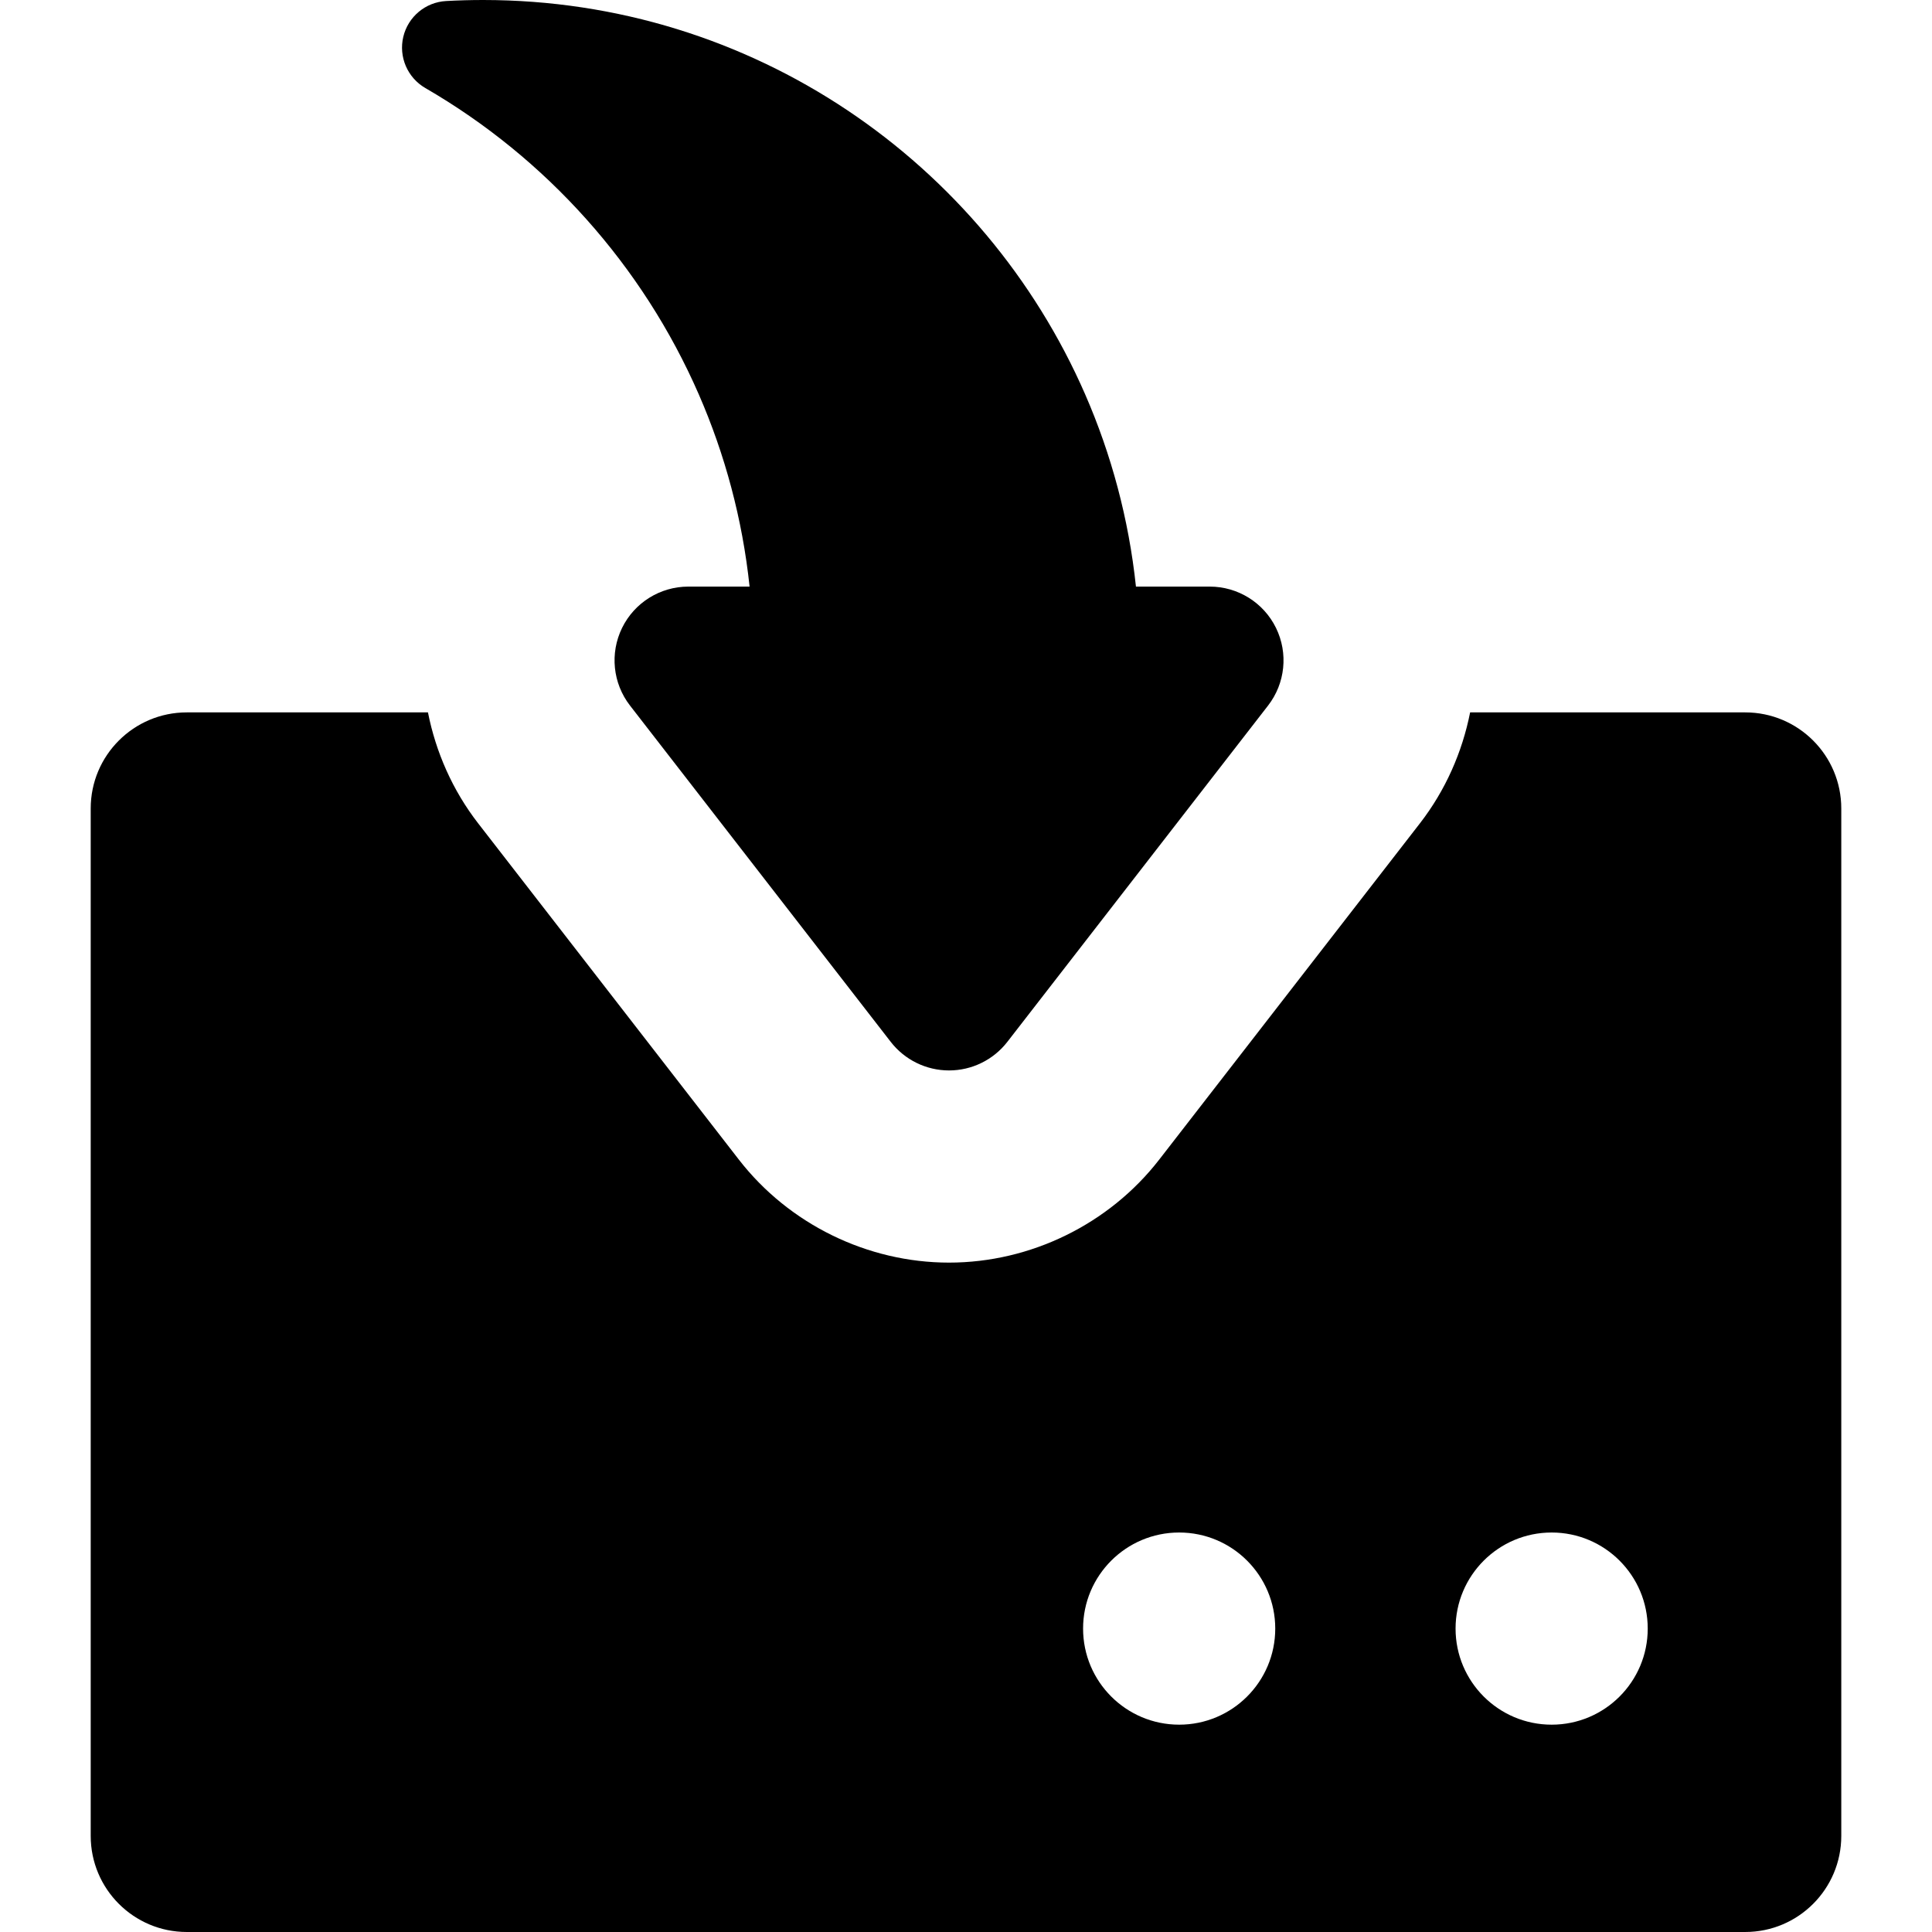
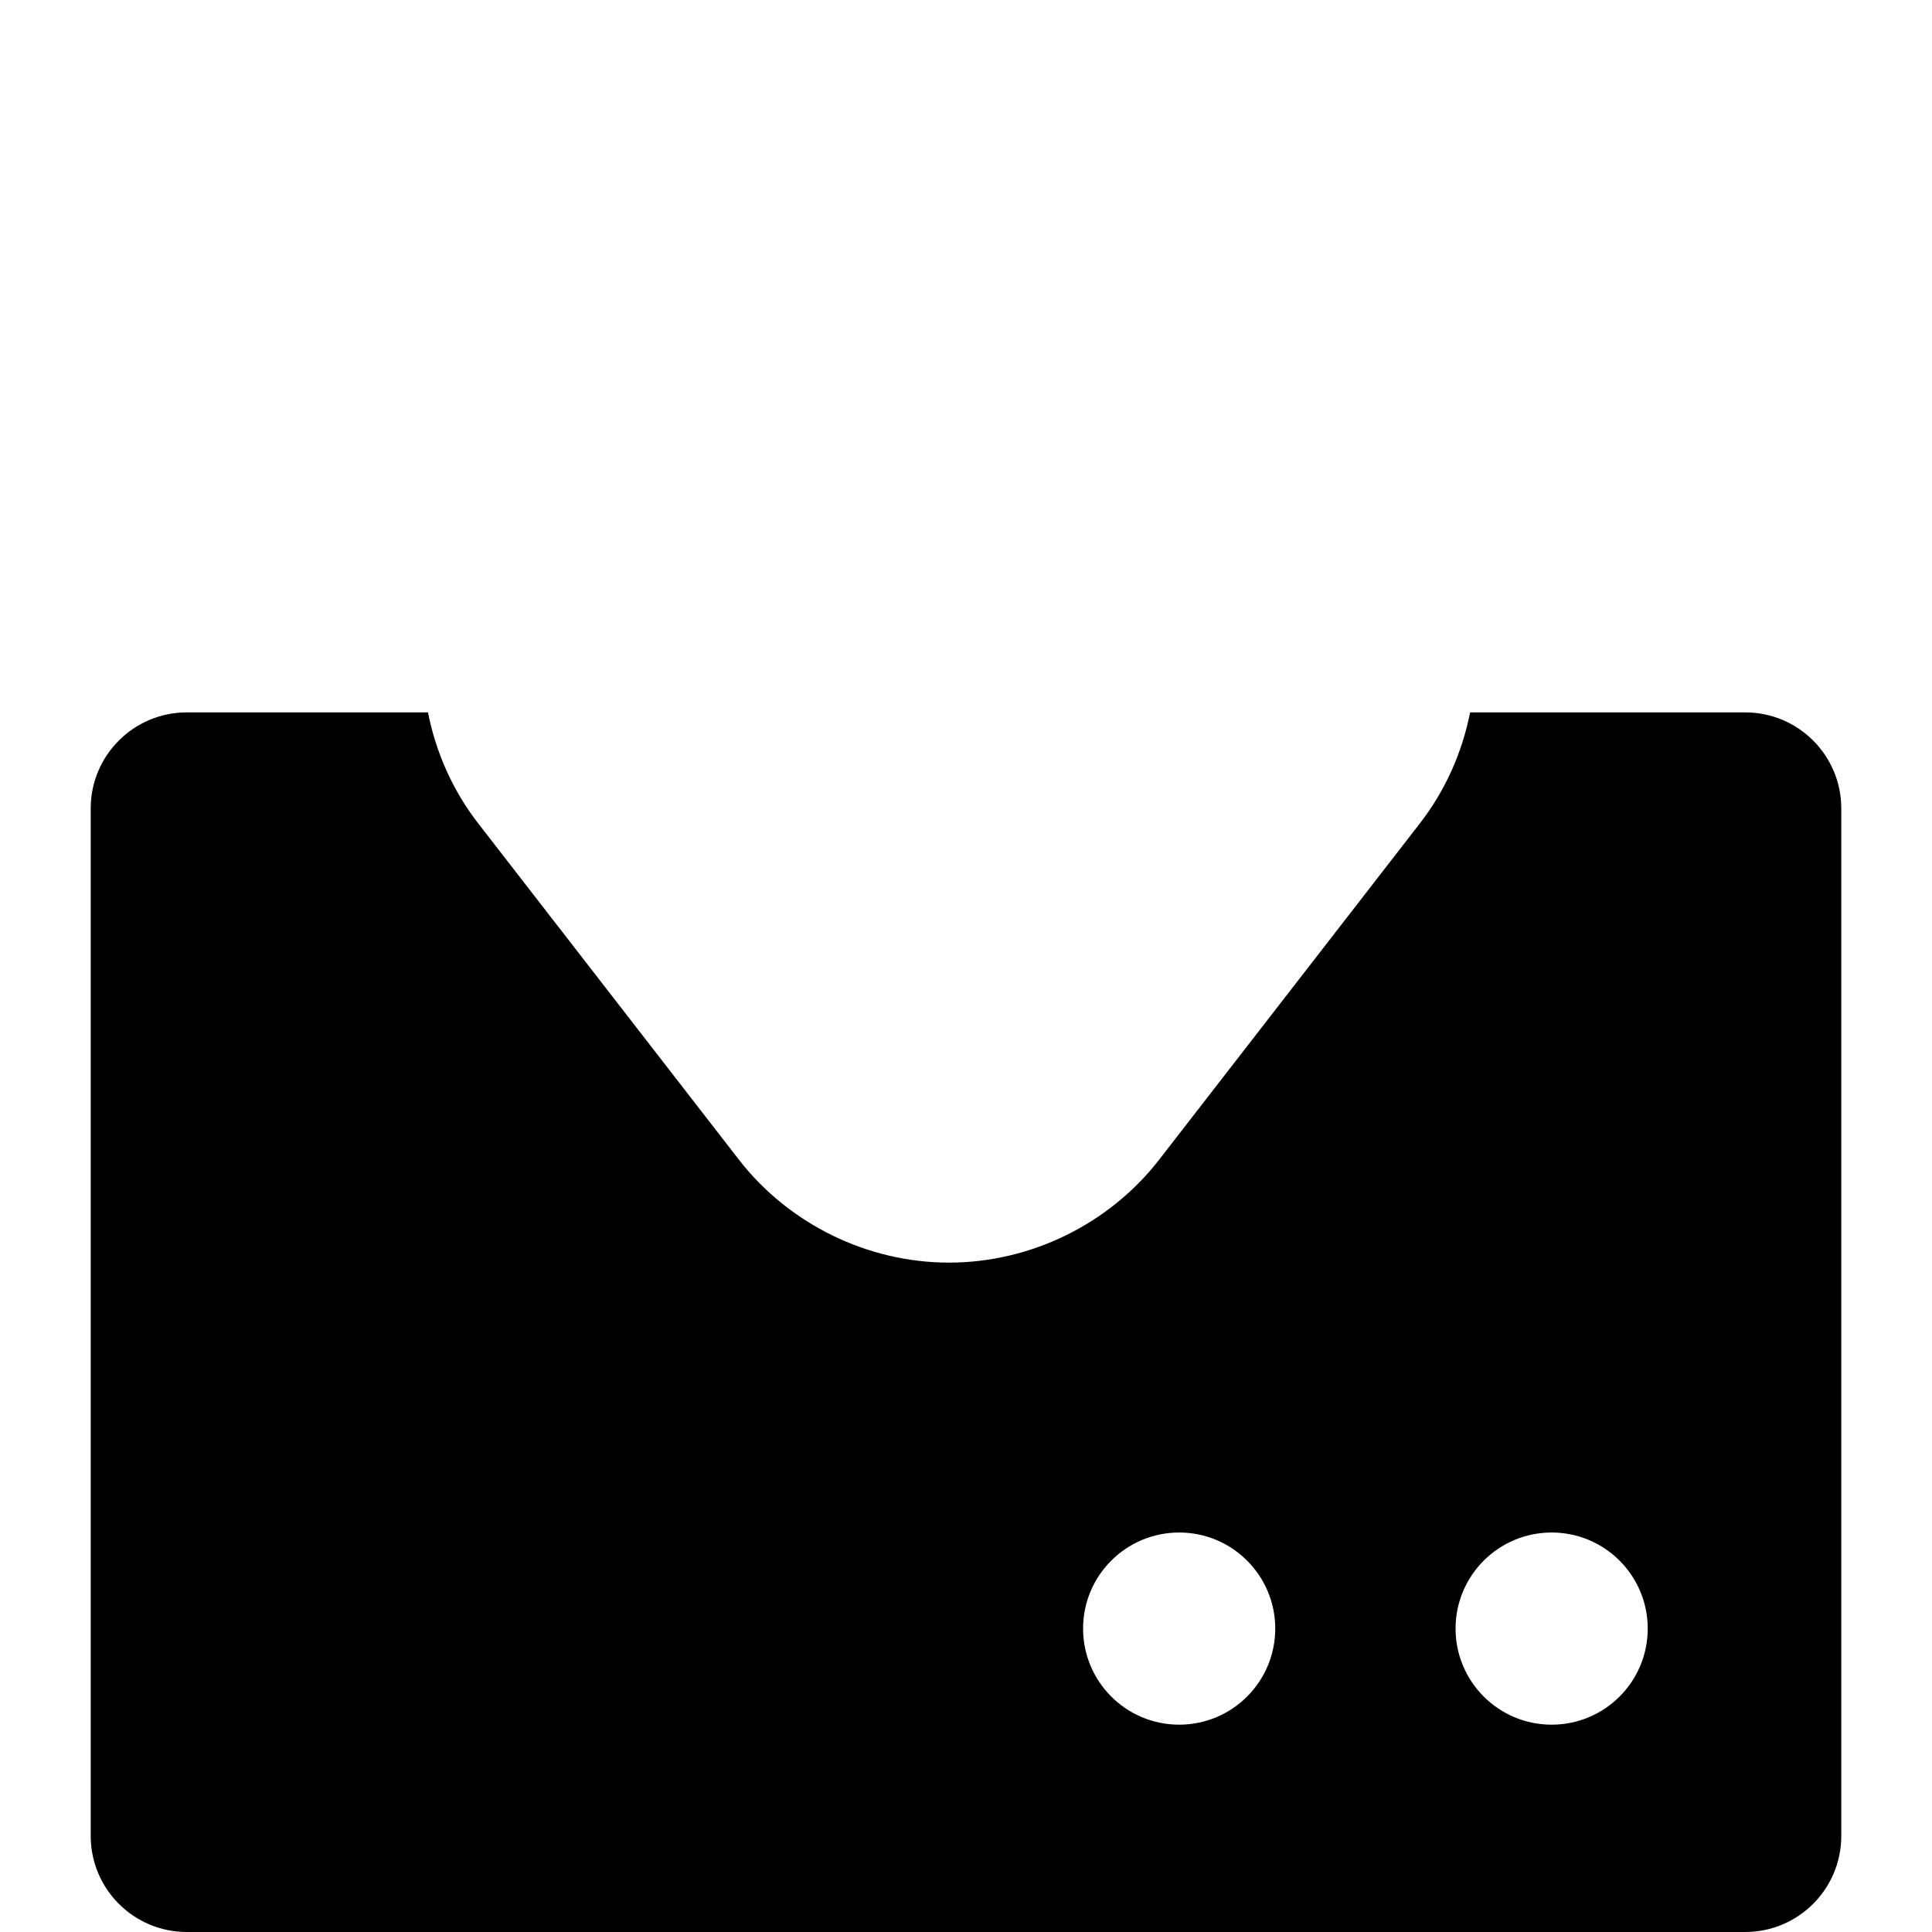
<svg xmlns="http://www.w3.org/2000/svg" fill="#000000" height="800px" width="800px" version="1.1" id="Capa_1" viewBox="0 0 301.617 301.617" xml:space="preserve">
  <g>
    <path d="M272.455,111.216H229.51c-1.232,6.214-3.847,12.173-7.836,17.318c-4.493,5.795-36.072,46.528-40.702,52.5   c-7.806,10.069-20.072,16.08-32.812,16.08c-12.74,0-25.006-6.011-32.812-16.08c-4.629-5.971-36.209-46.705-40.701-52.5   c-3.989-5.145-6.604-11.104-7.836-17.318h-37.65c-8.284,0-15,6.716-15,15v160.401c0,8.284,6.716,15,15,15h243.293   c8.284,0,15-6.716,15-15V126.216C287.455,117.932,280.739,111.216,272.455,111.216z M242.238,269.25c-8.284,0-15-6.716-15-15   c0-8.284,6.716-15,15-15c8.284,0,15,6.716,15,15C257.238,262.534,250.523,269.25,242.238,269.25z M184.087,239.25   c8.284,0,15,6.716,15,15c0,8.284-6.716,15-15,15c-8.284,0-15-6.716-15-15C169.087,245.966,175.803,239.25,184.087,239.25z" />
-     <path d="M66.403,13.745c18.865,10.926,33.915,27.699,42.694,47.833c4.08,9.357,6.807,19.437,7.926,30h-9.564   c-4.396,0-8.408,2.502-10.342,6.449c-1.934,3.947-1.453,8.651,1.24,12.125l40.702,52.5c2.182,2.814,5.542,4.461,9.102,4.461   s6.921-1.647,9.102-4.461l40.702-52.5c2.693-3.474,3.174-8.178,1.24-12.125c-1.934-3.947-5.947-6.449-10.342-6.449h-11.522   c-1.119-10.562-3.844-20.644-7.923-30C153.617,25.337,117.481,0,75.42,0c-1.938,0-3.864,0.054-5.776,0.16   c-3.217,0.179-5.935,2.45-6.682,5.584C62.214,8.878,63.614,12.13,66.403,13.745z" />
  </g>
</svg>